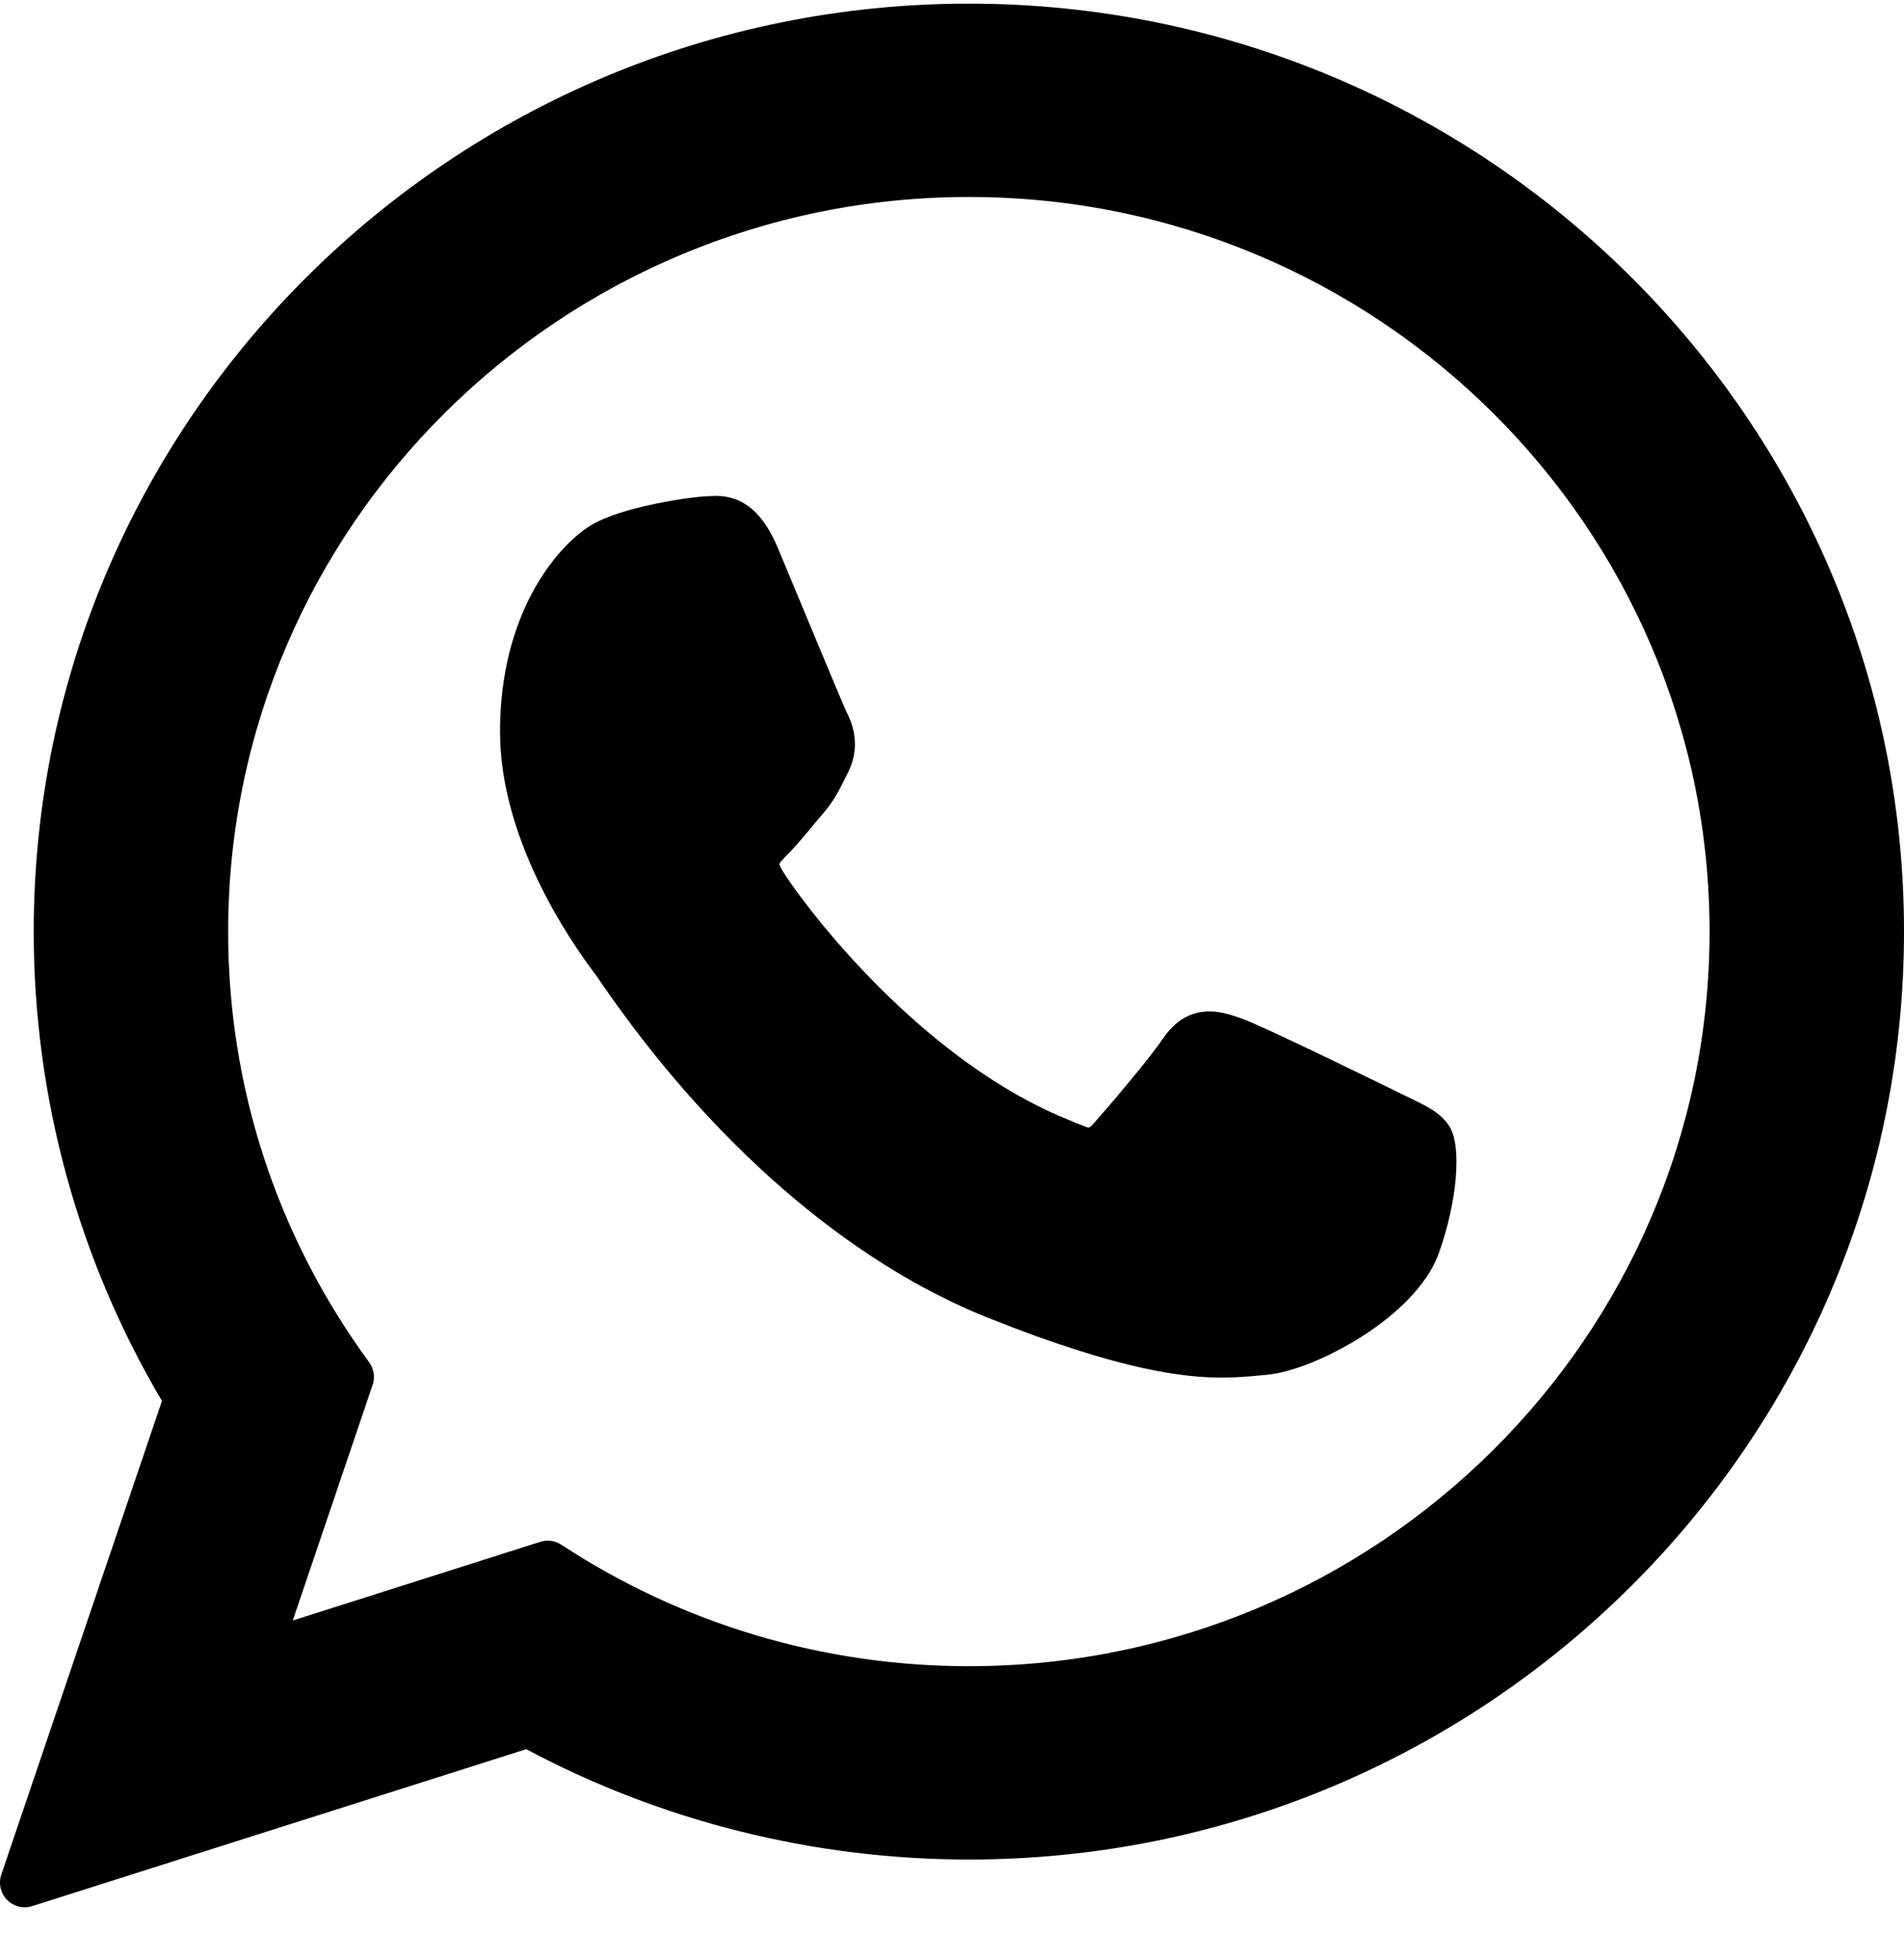
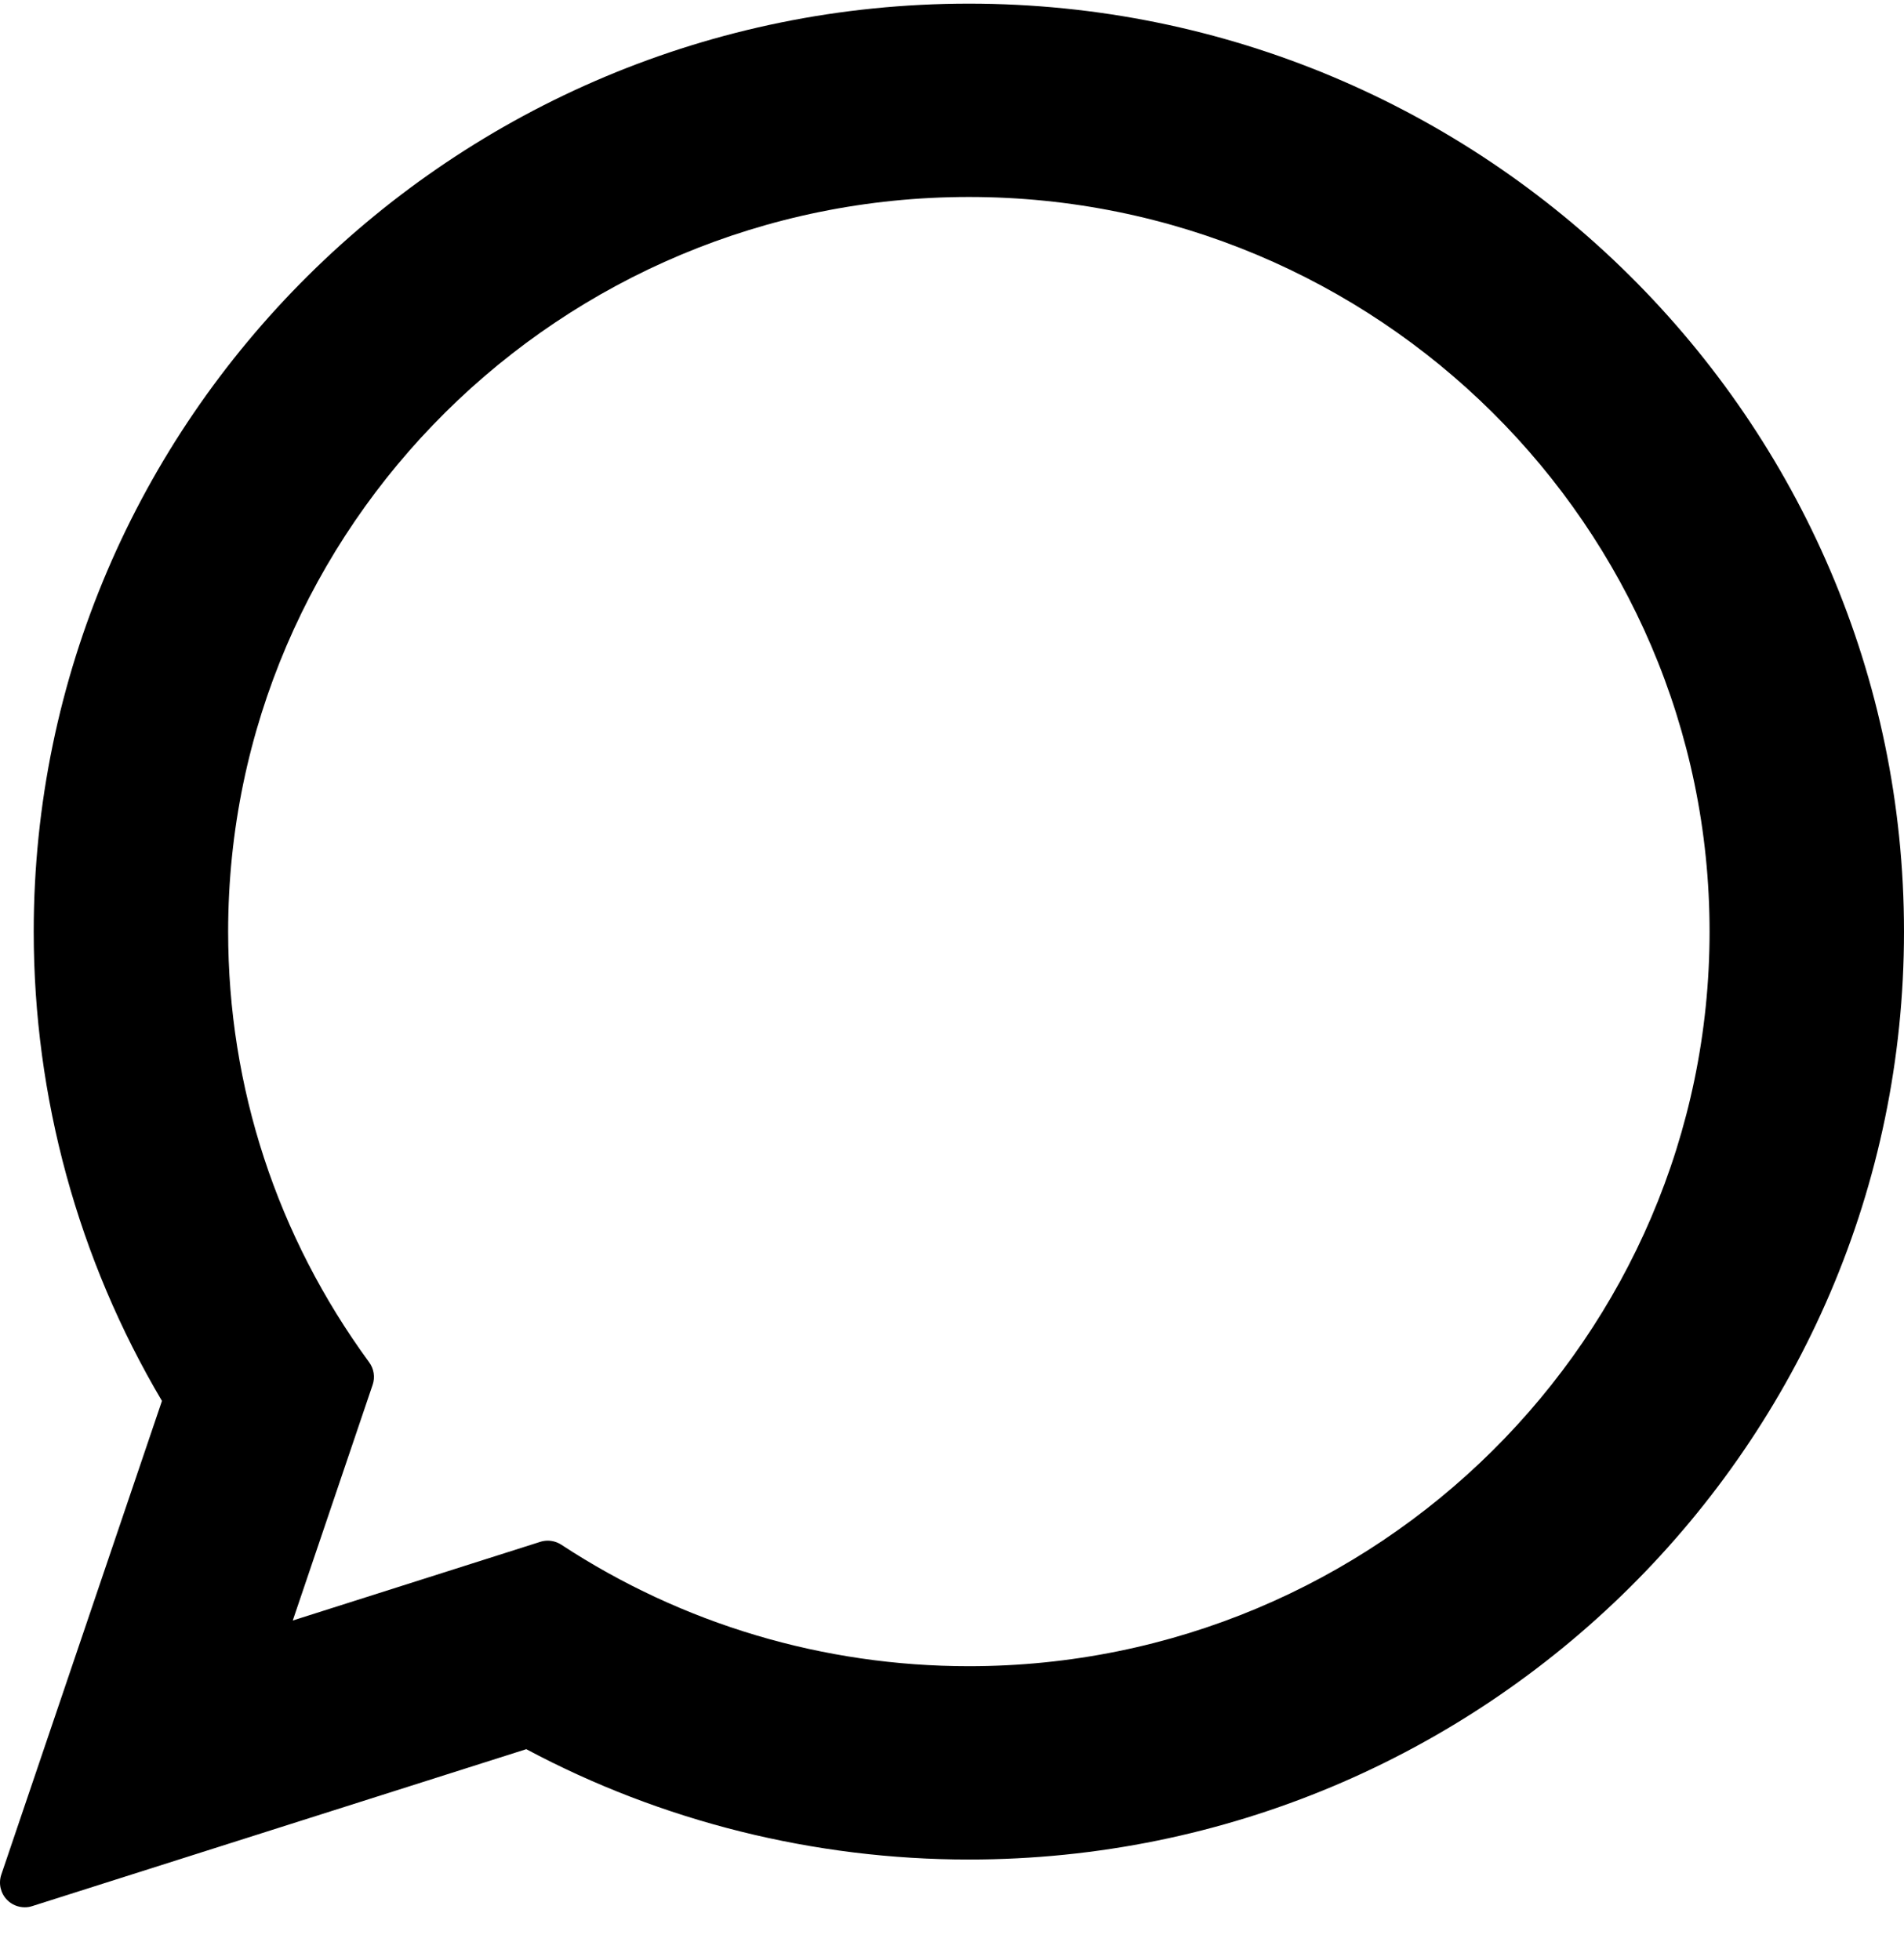
<svg xmlns="http://www.w3.org/2000/svg" width="34" height="35" viewBox="0 0 34 35" fill="none">
-   <path d="M25.158 19.602C25.092 19.57 22.613 18.35 22.173 18.191C21.993 18.127 21.8 18.064 21.596 18.064C21.261 18.064 20.98 18.23 20.761 18.558C20.513 18.926 19.764 19.802 19.532 20.064C19.502 20.098 19.46 20.14 19.436 20.14C19.413 20.14 19.03 19.982 18.914 19.931C16.255 18.776 14.236 15.999 13.96 15.53C13.92 15.463 13.919 15.432 13.918 15.432C13.928 15.397 14.017 15.307 14.063 15.261C14.198 15.127 14.345 14.951 14.486 14.781C14.553 14.7 14.62 14.619 14.686 14.543C14.892 14.304 14.983 14.119 15.089 13.904L15.145 13.793C15.403 13.278 15.182 12.845 15.111 12.704C15.052 12.587 14.006 10.061 13.894 9.796C13.627 9.156 13.273 8.857 12.782 8.857C12.736 8.857 12.782 8.857 12.591 8.865C12.358 8.875 11.09 9.042 10.53 9.396C9.935 9.77 8.929 10.965 8.929 13.066C8.929 14.957 10.129 16.742 10.645 17.421C10.657 17.438 10.681 17.473 10.715 17.523C12.688 20.404 15.148 22.54 17.641 23.536C20.041 24.494 21.178 24.605 21.824 24.605H21.824C22.096 24.605 22.313 24.584 22.505 24.565L22.627 24.554C23.456 24.48 25.278 23.536 25.693 22.384C26.019 21.477 26.105 20.485 25.888 20.126C25.739 19.881 25.483 19.758 25.158 19.602Z" fill="black" />
  <path d="M17.302 0.065C8.094 0.065 0.602 7.5 0.602 16.639C0.602 19.595 1.393 22.489 2.892 25.021L0.023 33.482C-0.03 33.64 0.01 33.814 0.126 33.933C0.211 34.019 0.325 34.065 0.442 34.065C0.486 34.065 0.531 34.059 0.575 34.044L9.398 31.241C11.812 32.531 14.54 33.212 17.302 33.212C26.509 33.212 34 25.777 34 16.639C34 7.5 26.509 0.065 17.302 0.065ZM17.302 29.759C14.703 29.759 12.187 29.009 10.023 27.589C9.95 27.542 9.866 27.517 9.781 27.517C9.736 27.517 9.691 27.524 9.647 27.538L5.228 28.943L6.654 24.734C6.701 24.597 6.677 24.447 6.592 24.331C4.945 22.08 4.074 19.42 4.074 16.639C4.074 9.404 10.008 3.518 17.302 3.518C24.594 3.518 30.528 9.404 30.528 16.639C30.528 23.874 24.595 29.759 17.302 29.759Z" fill="black" />
</svg>